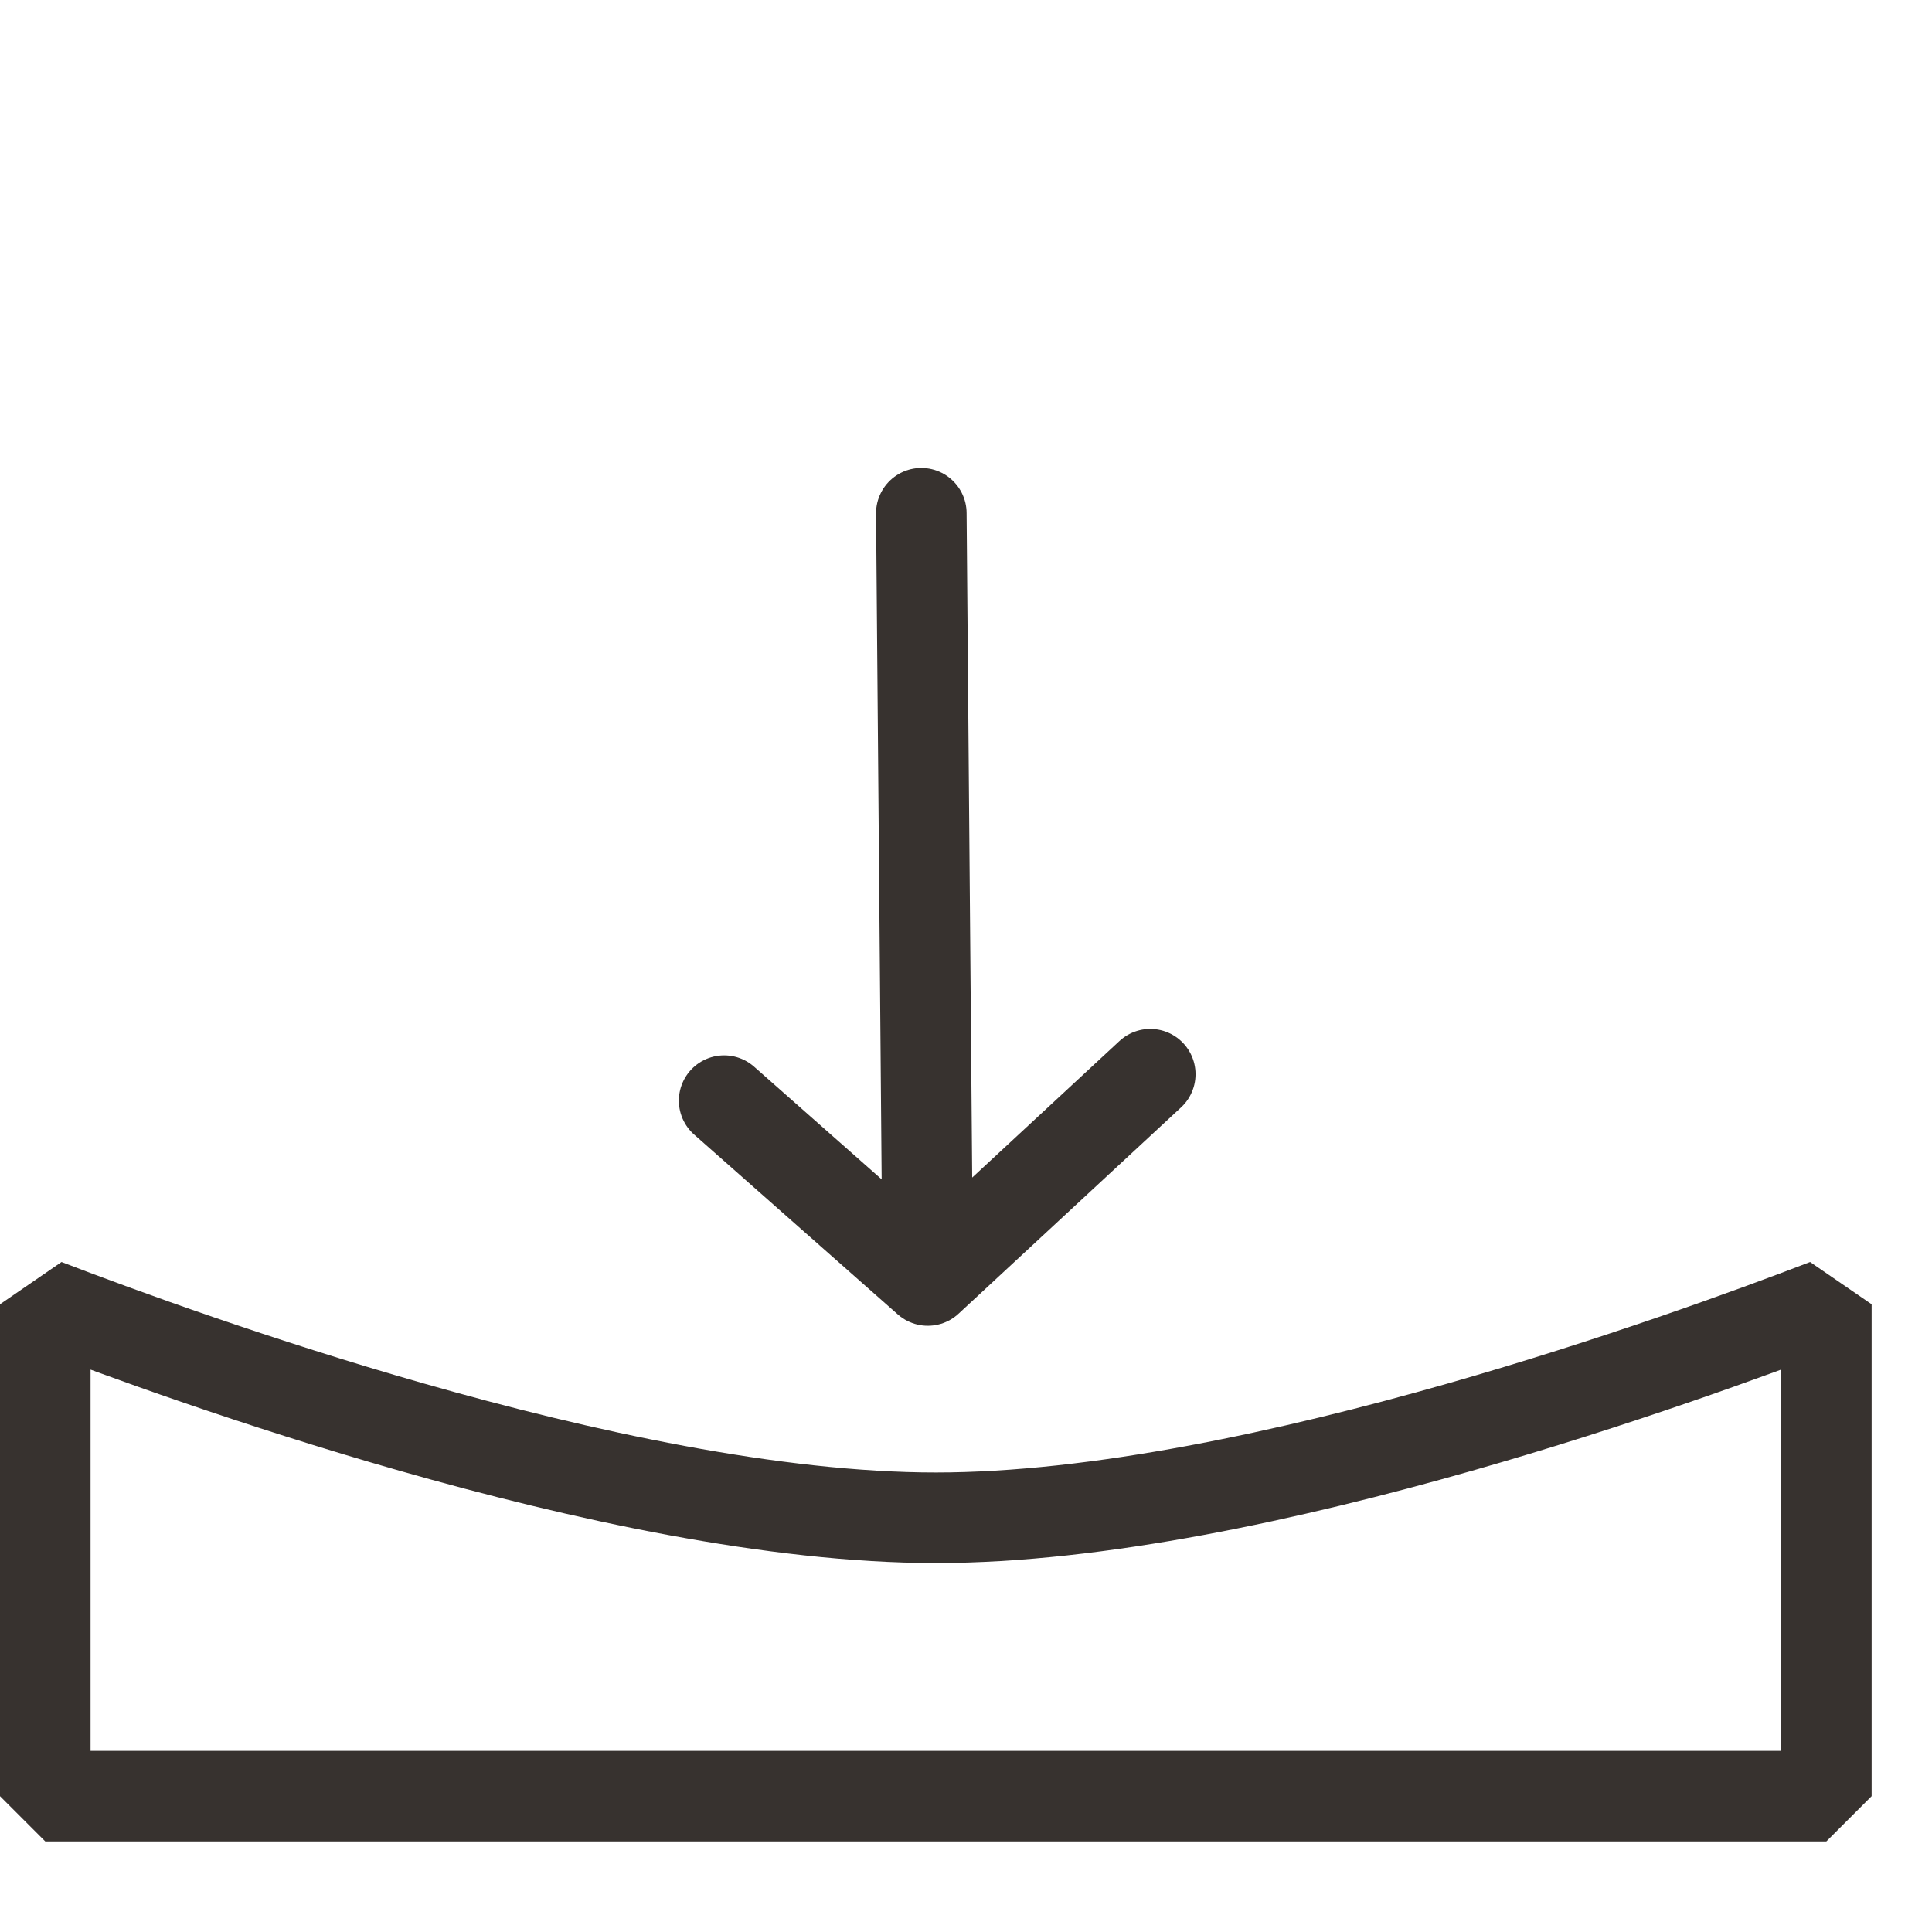
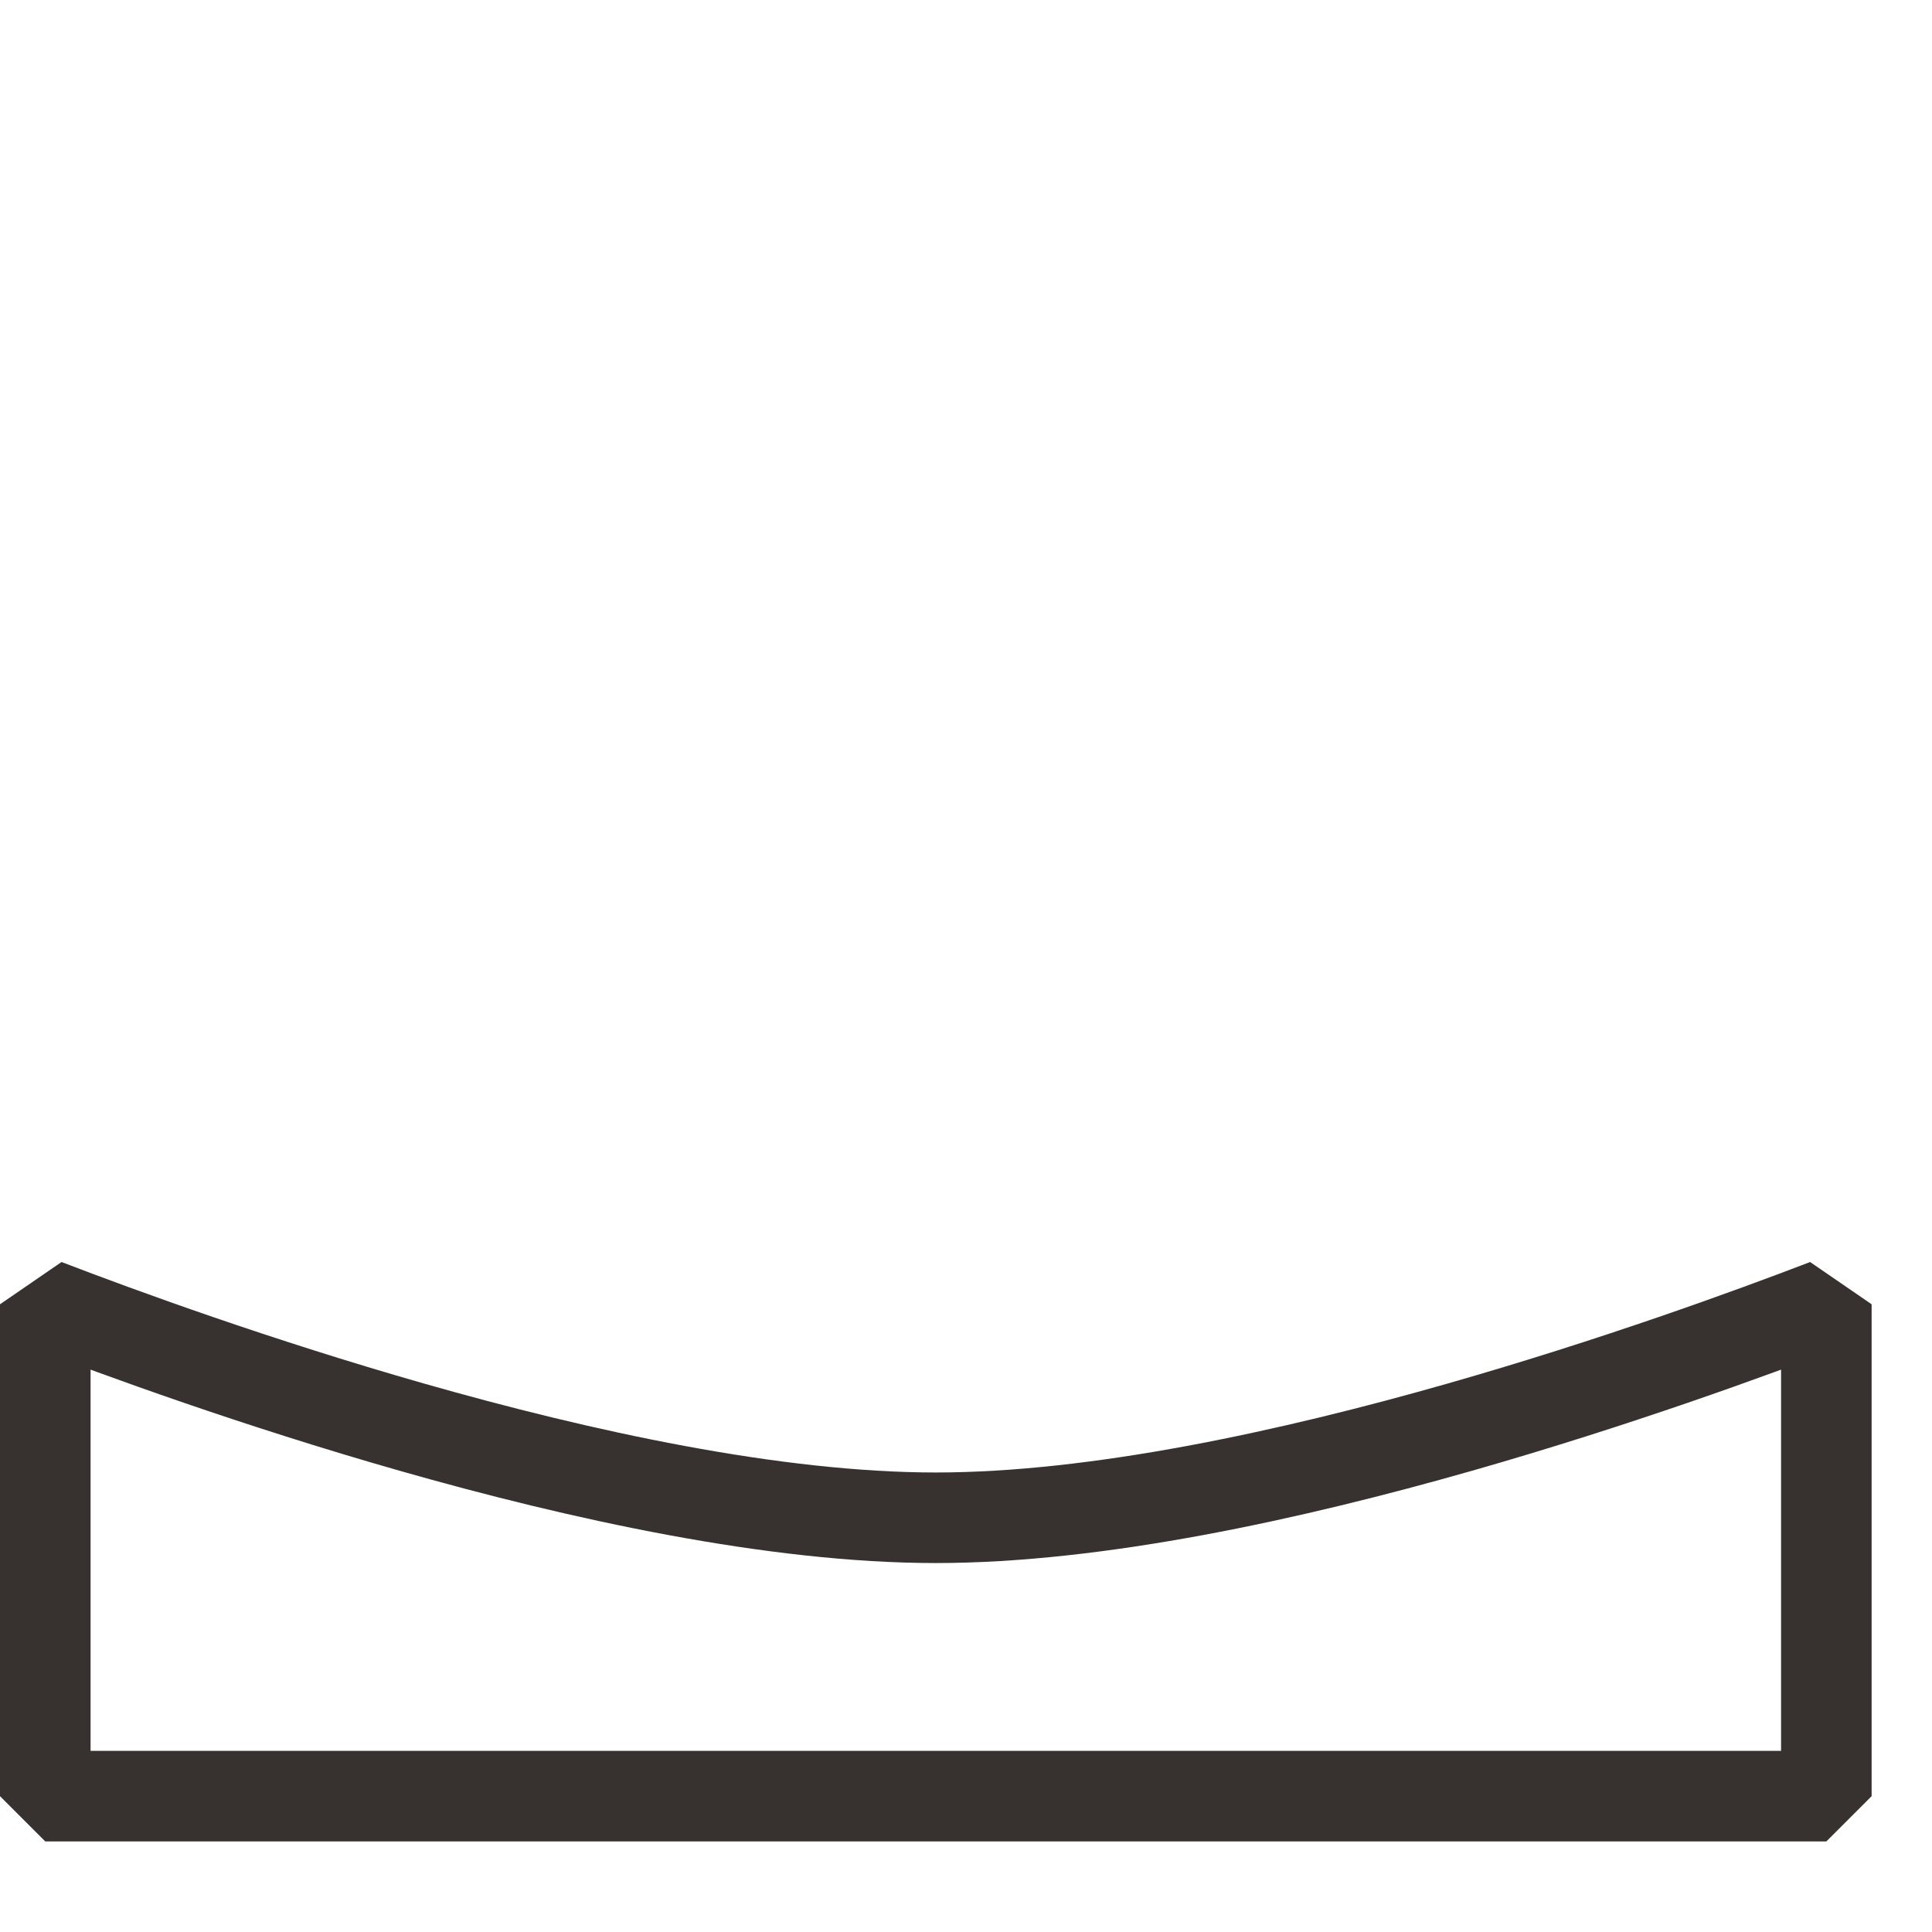
<svg xmlns="http://www.w3.org/2000/svg" fill="none" viewBox="0 0 32 32" height="32" width="32">
  <g clip-path="url(#clip0_277_4153)">
    <path stroke-linejoin="bevel" stroke-width="1.5" stroke="#37322F" d="M24.183 23.637C26.744 22.906 29.001 22.083 30.25 21.603V29.75H0.75V21.603C1.999 22.083 4.256 22.906 6.817 23.637C9.61 24.434 12.825 25.139 15.5 25.139C18.175 25.139 21.39 24.434 24.183 23.637Z" />
-     <path stroke-linecap="round" stroke-width="1.5" stroke="#37322F" d="M15.367 21.209L15.26 8.501M15.367 21.209L11.994 18.23M15.367 21.209L19.052 17.792" />
  </g>
  <defs>
    <clipPath id="clip0_277_4153">
      <rect fill="white" height="32" width="32" />
    </clipPath>
  </defs>
</svg>